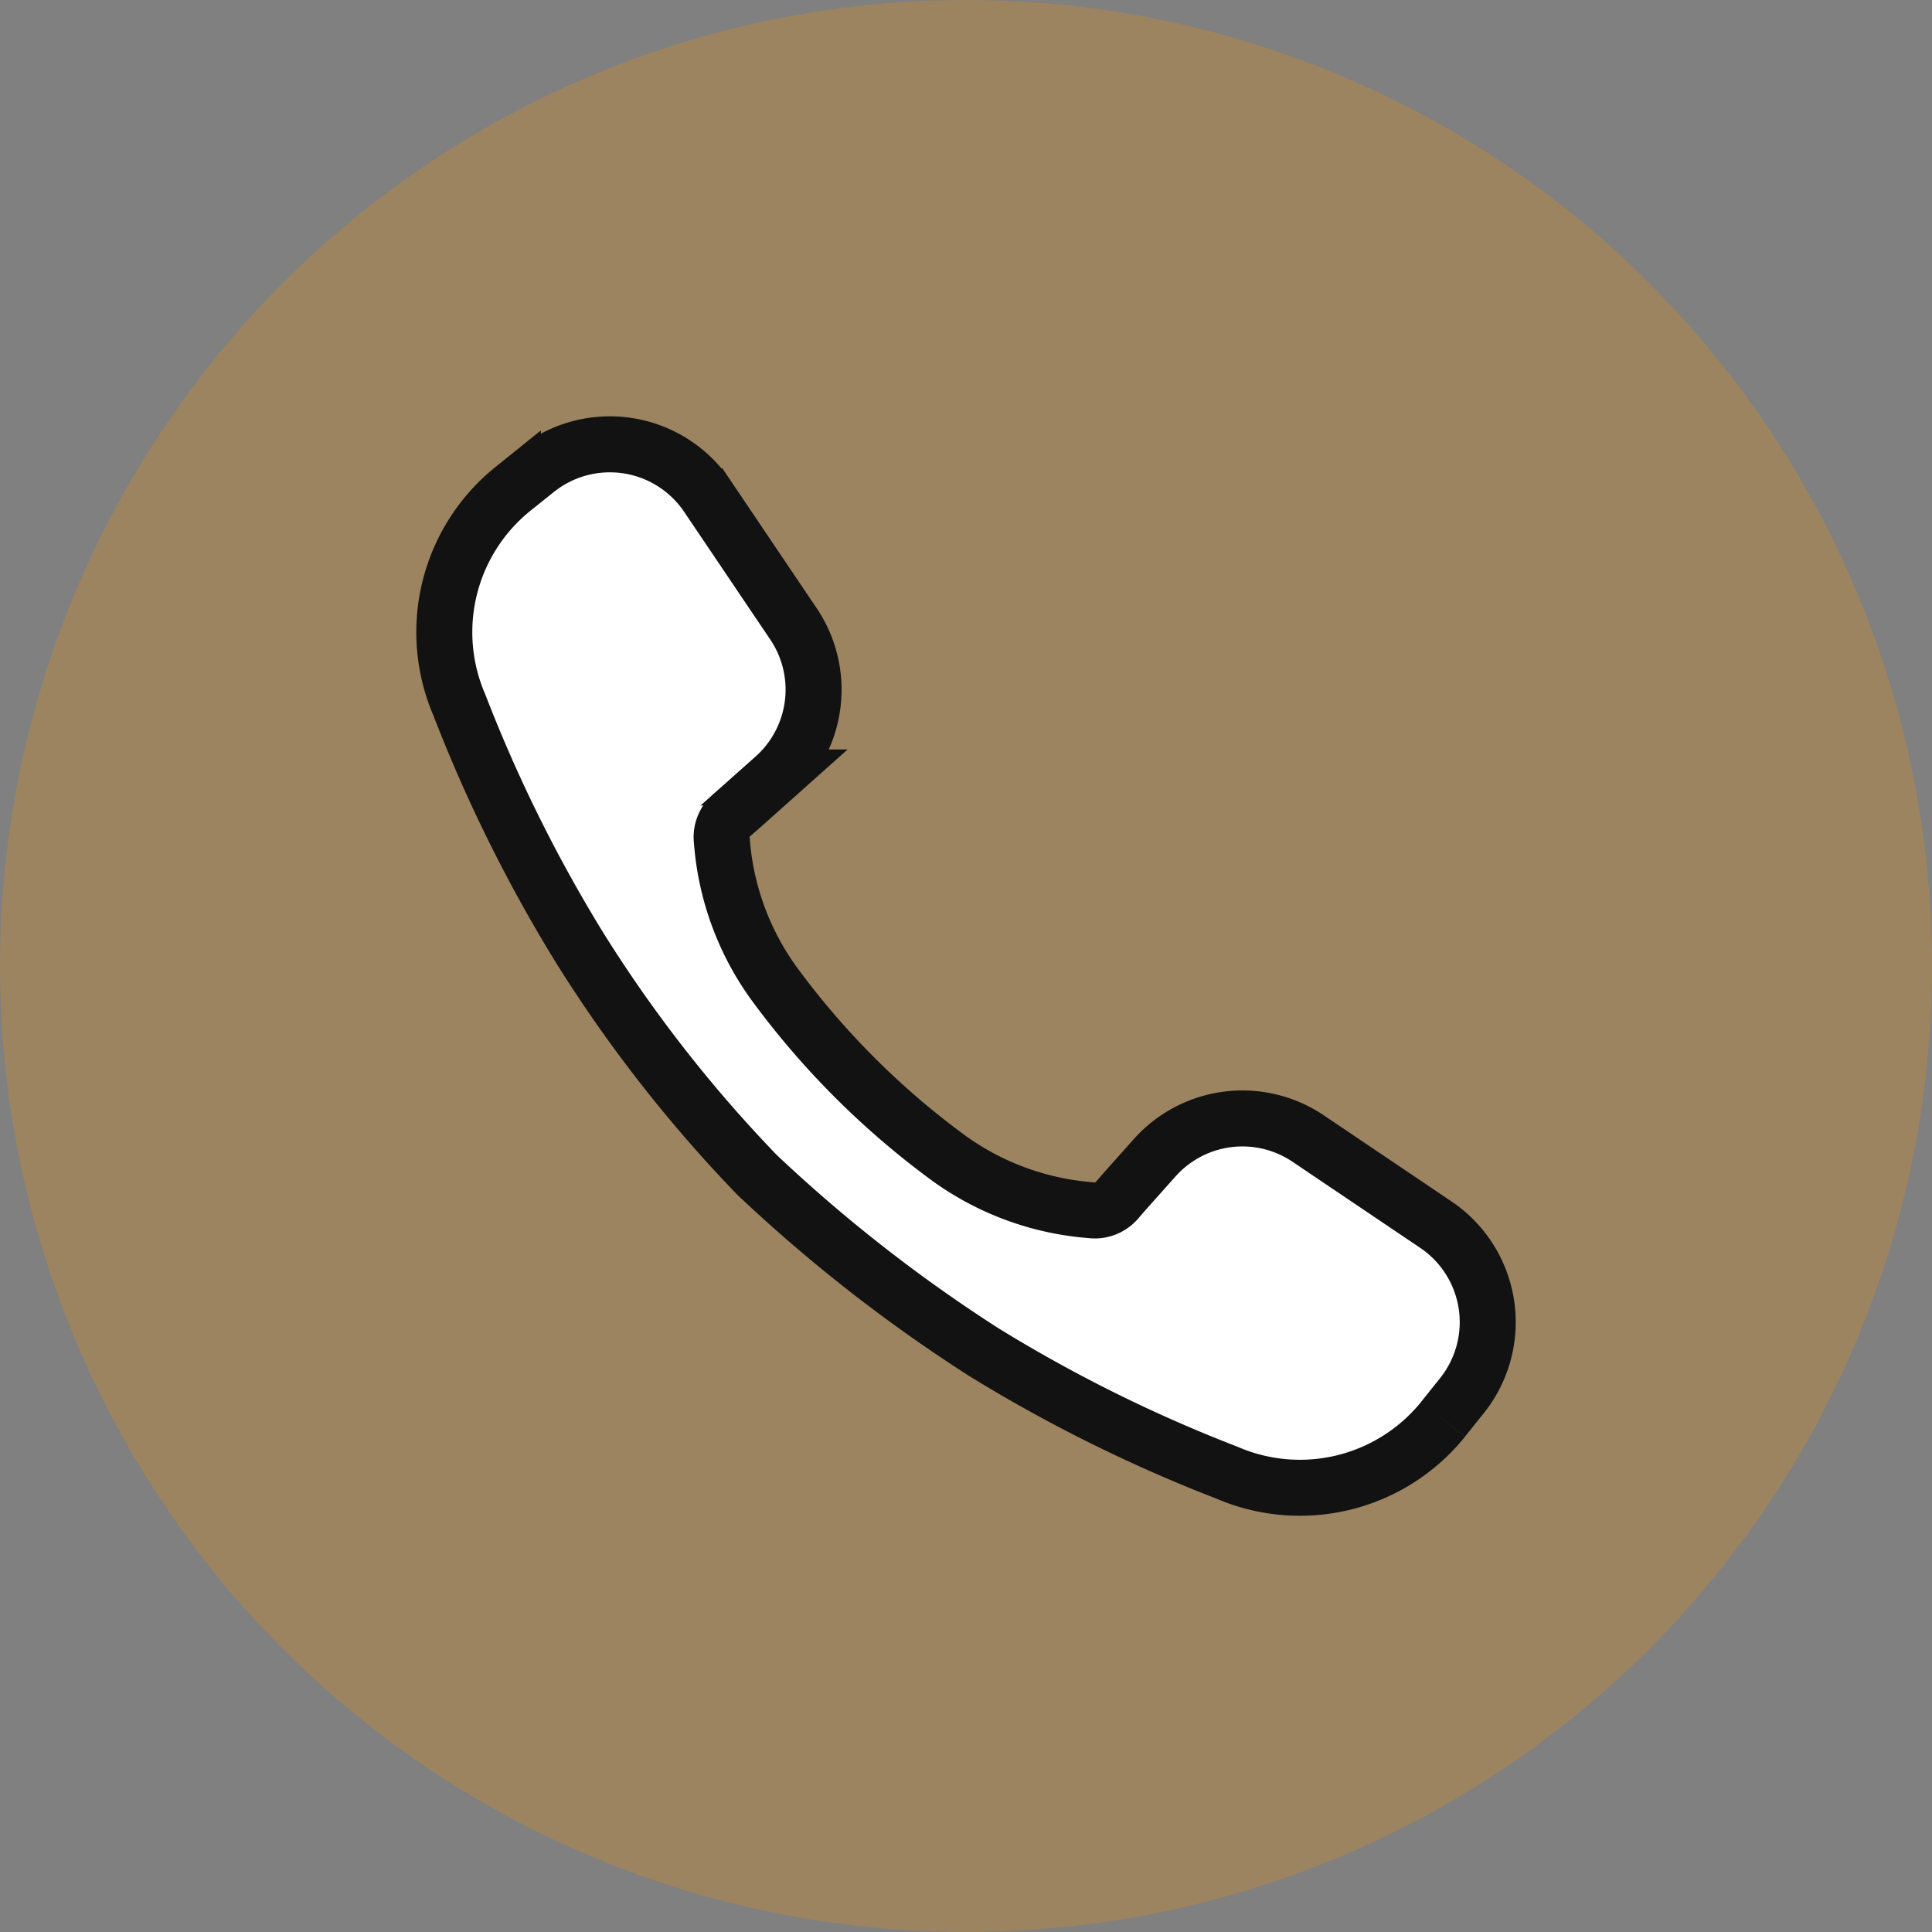
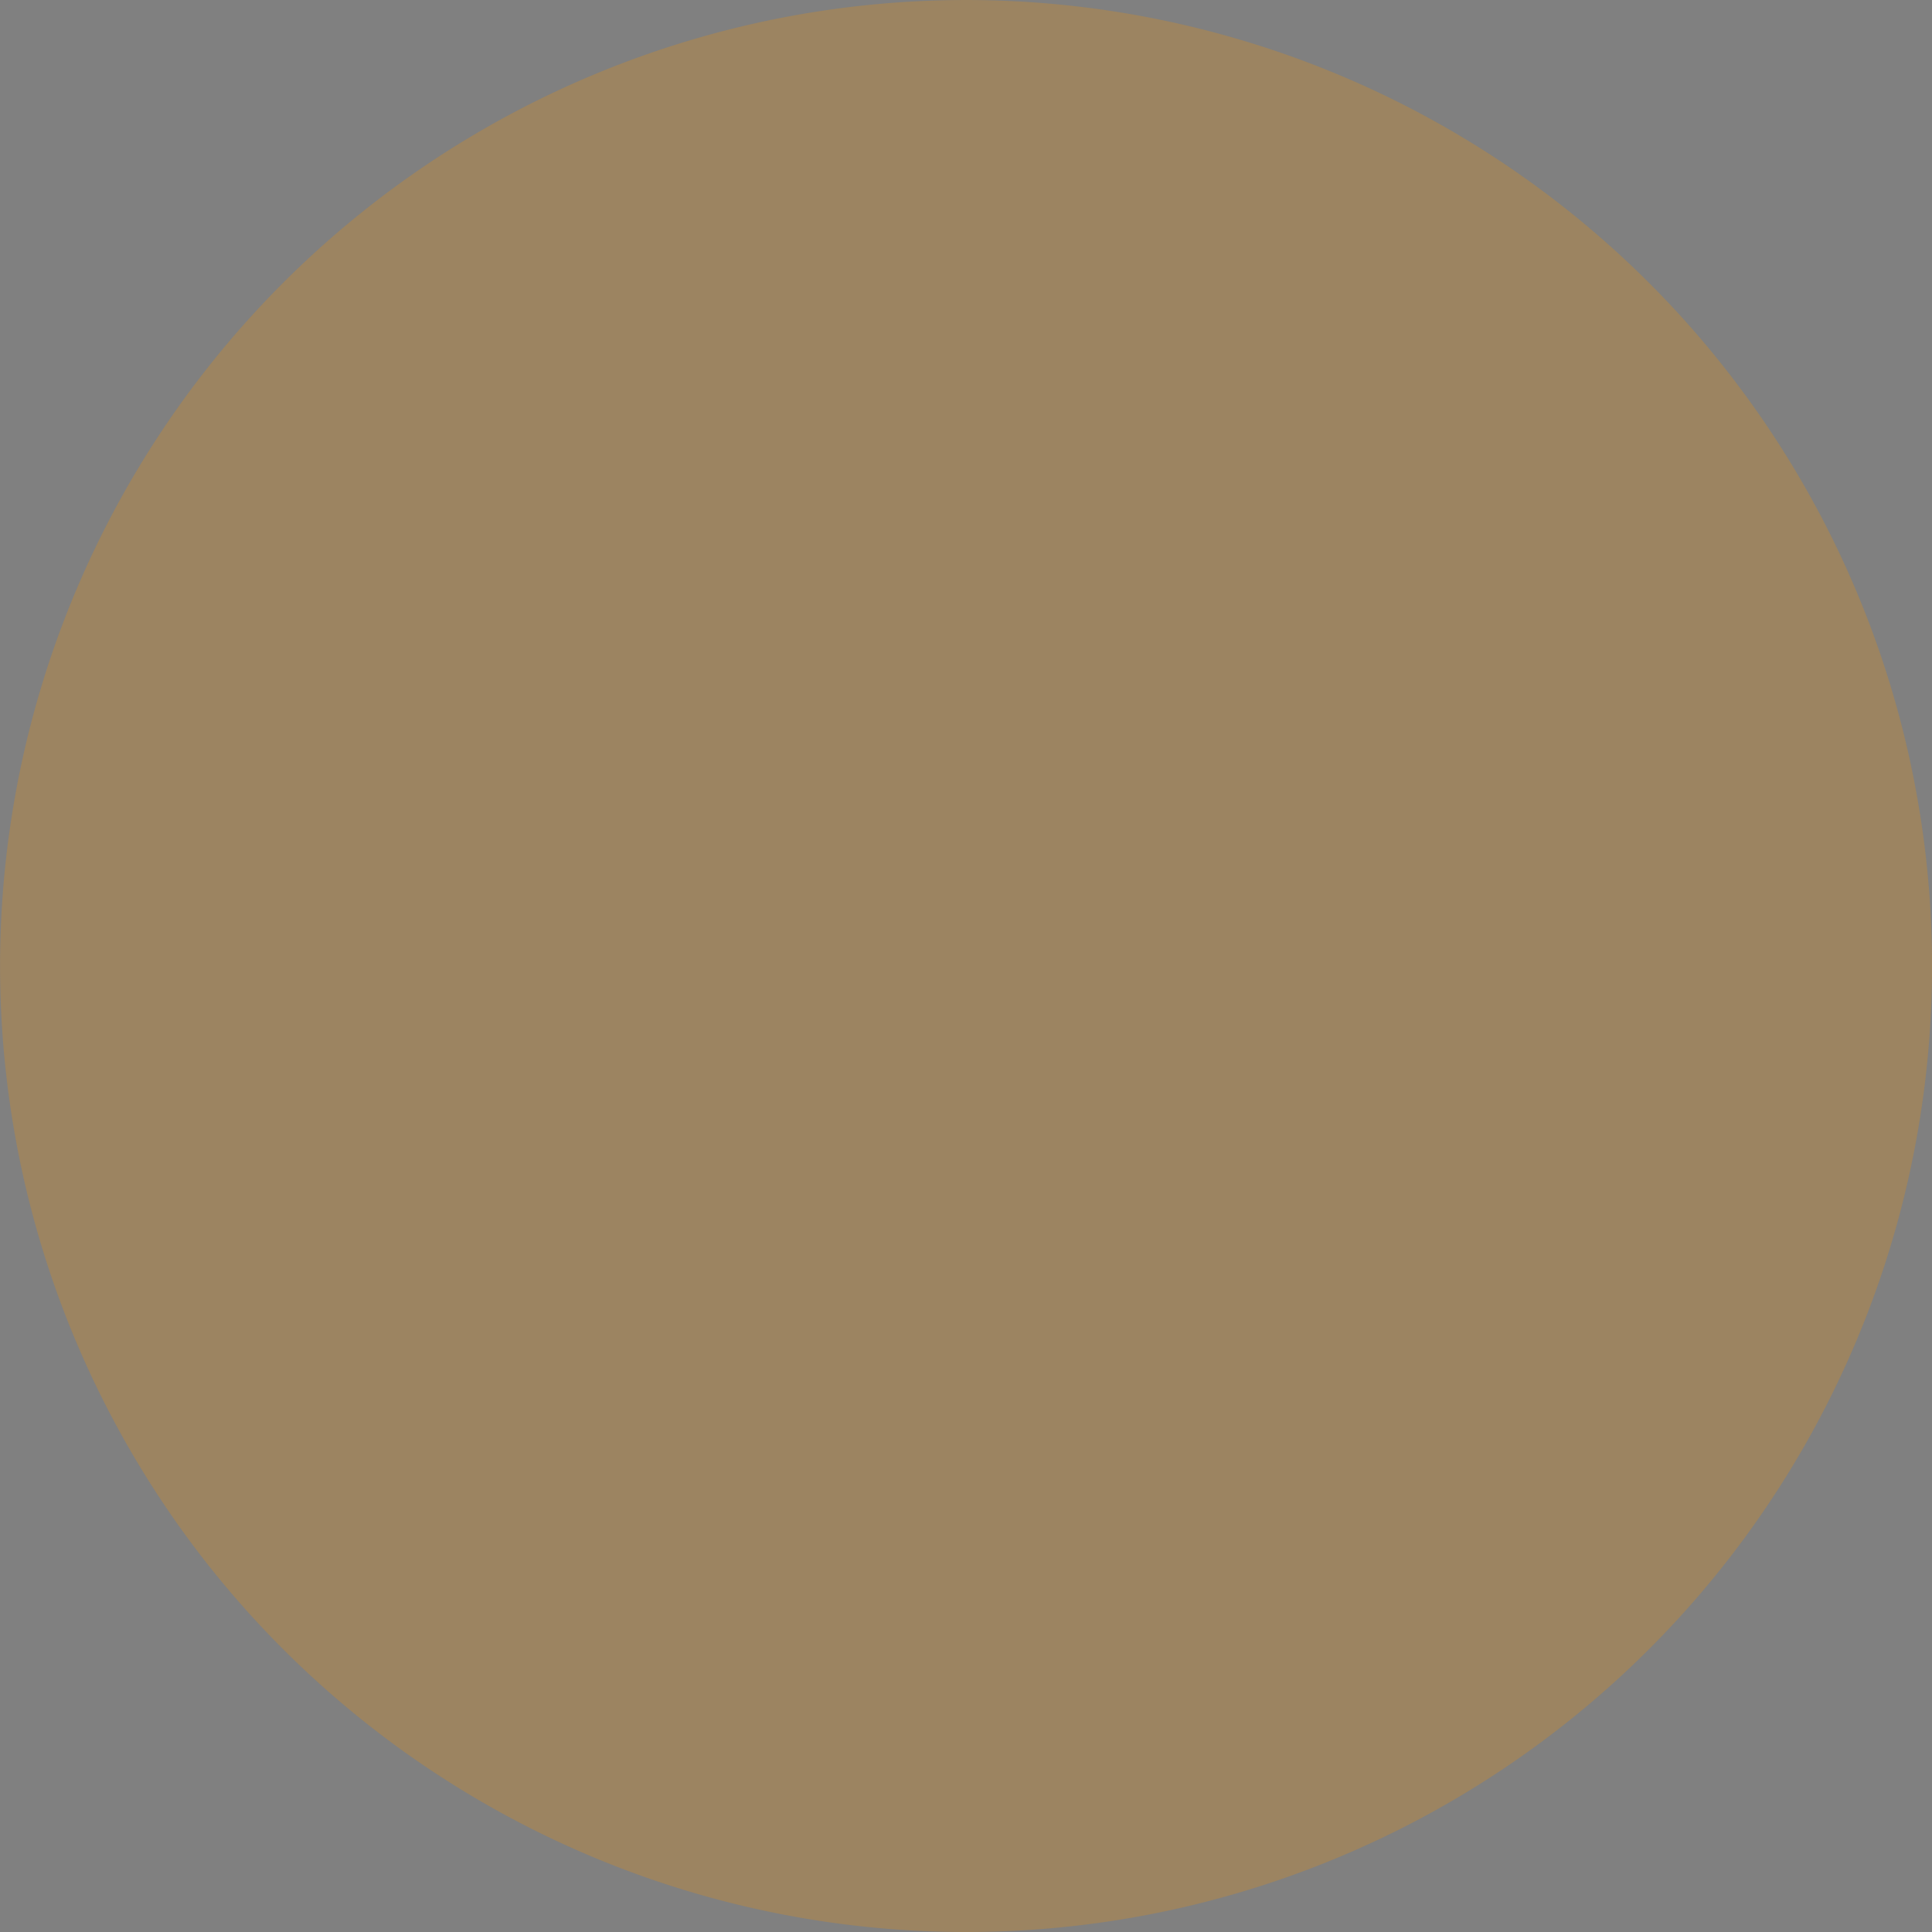
<svg xmlns="http://www.w3.org/2000/svg" width="69" height="69" viewBox="0 0 69 69">
  <rect x="0" y="0" width="69" height="69" fill="#808080" stroke="none" />
  <g id="Group_397" data-name="Group 397" transform="translate(-1158 -429.605)">
    <path id="Path_399" data-name="Path 399" d="M731.4,123.663a34.5,34.5,0,1,0,0,48.791,34.5,34.5,0,0,0,0-48.791" transform="translate(485.497 316.047)" fill="#f59100" opacity="0.243" />
-     <path id="Path_914" data-name="Path 914" d="M196.434,210.863l.667-.833a4.2,4.2,0,0,0-.93-6.116l-4.553-3.07a4.2,4.2,0,0,0-5.489.687l-1.05,1.177-.3.345a1.037,1.037,0,0,1-.875.352l-.12-.011a9.961,9.961,0,0,1-4.974-1.829,28.952,28.952,0,0,1-6.3-6.3,9.957,9.957,0,0,1-1.829-4.974l-.011-.12a1.037,1.037,0,0,1,.352-.875l.344-.3,1.177-1.05a4.2,4.2,0,0,0,.687-5.489l-3.07-4.553a4.2,4.2,0,0,0-6.116-.93l-.833.667a6.568,6.568,0,0,0-1.909,7.723,52.9,52.9,0,0,0,4.293,8.662,49.235,49.235,0,0,0,6.339,8.116,54.838,54.838,0,0,0,8.116,6.339,52.9,52.9,0,0,0,8.662,4.293,6.568,6.568,0,0,0,7.723-1.909" transform="translate(1013.106 269.426)" fill="#fff" stroke="#121212" stroke-width="2" />
  </g>
</svg>